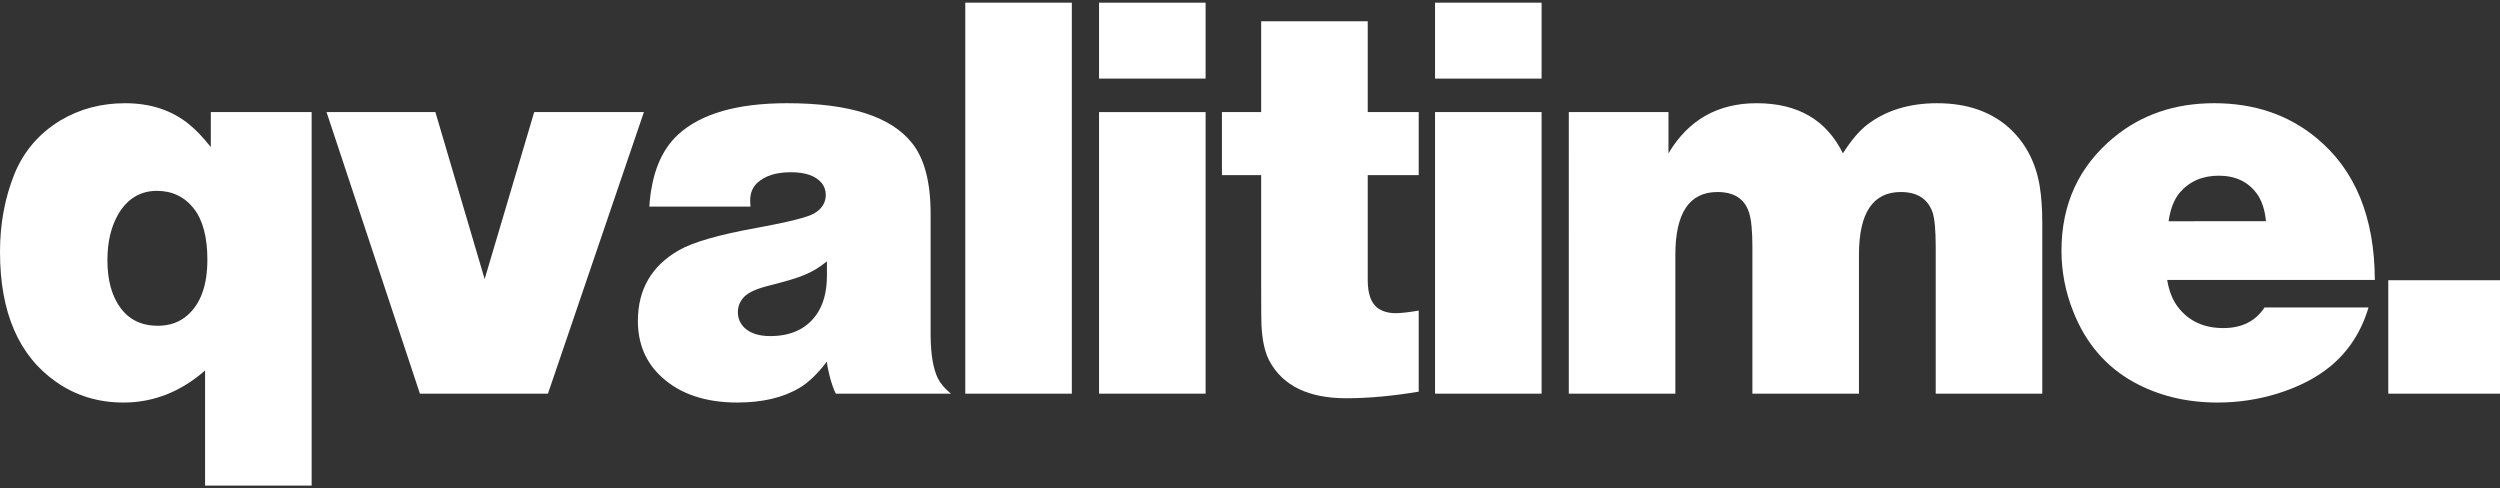
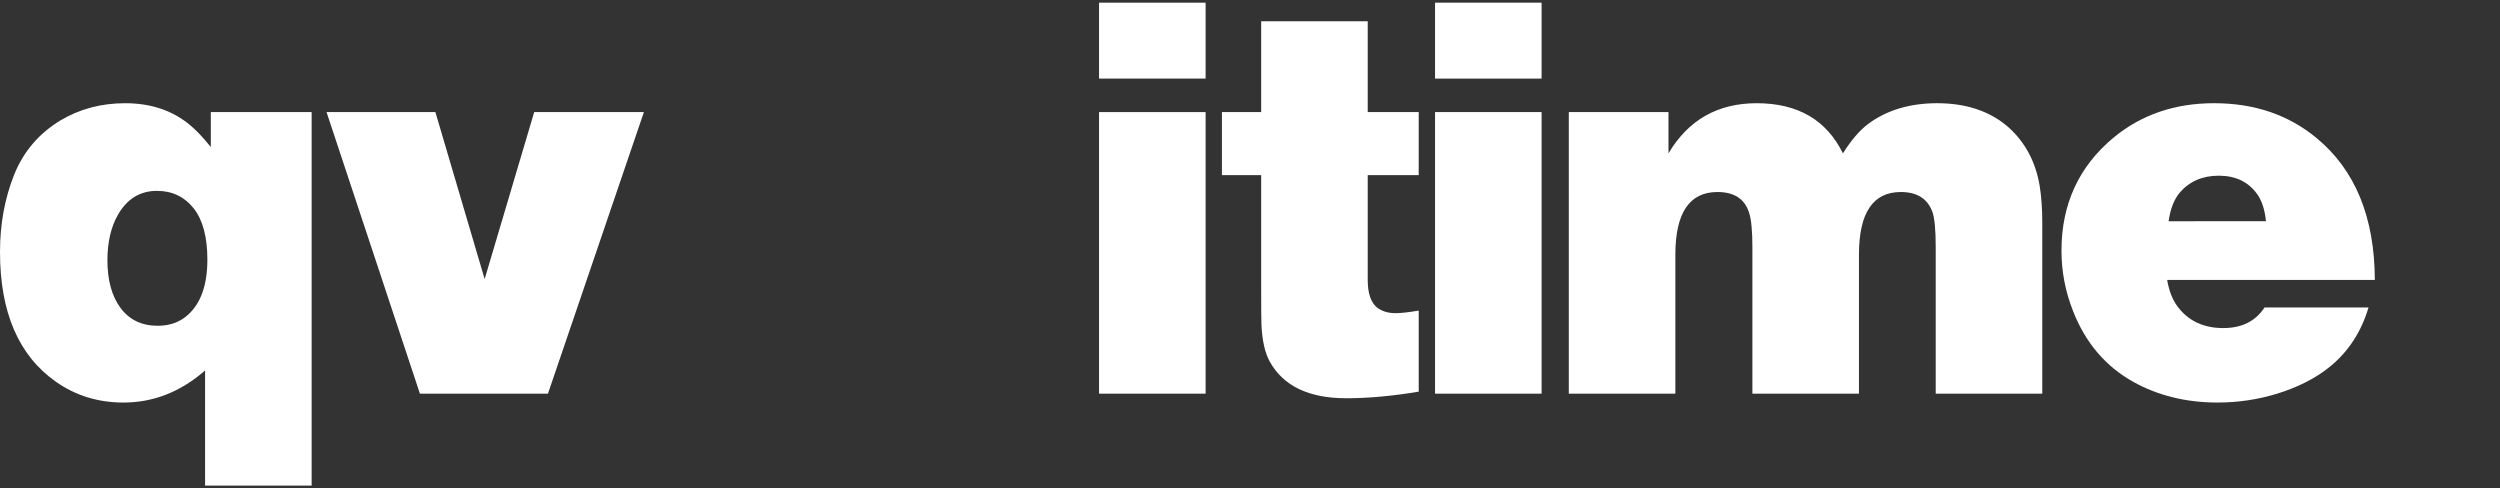
<svg xmlns="http://www.w3.org/2000/svg" version="1.1" x="0px" y="0px" width="512px" height="100px" viewBox="0 0 512 100" style="enable-background:new 0 0 512 100;" xml:space="preserve">
  <rect x="0" y="0" width="512" height="100" fill="#333333" stroke="none" />
  <g id="logo">
    <g fill="white">
      <path d="M63.824,22.957v76.495H42.001V75.871c-5.006,4.38-10.58,6.569-16.718,6.569c-5.163,0-9.758-1.407-13.785-4.223    C3.832,72.859,0,63.981,0,51.584c0-5.709,0.978-11.009,2.933-15.897c1.916-4.692,5.063-8.368,9.445-11.028    c3.949-2.347,8.368-3.52,13.257-3.52c5.28,0,9.698,1.487,13.257,4.458c1.212,0.979,2.641,2.484,4.283,4.517v-7.157H63.824z     M32.146,39.089c-3.443,0-6.101,1.623-7.978,4.869c-1.448,2.542-2.17,5.652-2.17,9.327c0,4.107,0.898,7.373,2.698,9.797    c1.798,2.425,4.341,3.637,7.626,3.637c2.464,0,4.517-0.742,6.16-2.229c2.658-2.385,3.989-6.159,3.989-11.322    c0-4.575-0.92-8.056-2.758-10.441C37.796,40.302,35.274,39.089,32.146,39.089z" />
      <path d="M131.871,22.957L112.22,80.622H85.999L66.875,22.957h22.292l10.089,34.2l10.149-34.2H131.871z" />
-       <path d="M153.693,42.315h-20.708c0.431-6.647,2.406-11.575,5.925-14.782c4.653-4.263,12.084-6.395,22.292-6.395    c12.749,0,21.274,2.718,25.576,8.154c2.541,3.167,3.813,7.998,3.813,14.49v24.989c0.039,3.833,0.529,6.727,1.467,8.683    c0.547,1.094,1.445,2.151,2.699,3.168h-23.582c-0.431-0.86-0.841-2.014-1.233-3.461c-0.352-1.369-0.547-2.405-0.586-3.11    c-1.956,2.542-3.833,4.341-5.632,5.397c-3.364,1.995-7.607,2.991-12.729,2.991c-6.532,0-11.693-1.739-15.486-5.22    c-3.247-2.972-4.869-6.805-4.869-11.498c0-6.413,2.776-11.224,8.33-14.431c2.893-1.681,8.251-3.227,16.073-4.634    c6.413-1.174,10.304-2.151,11.674-2.933c1.602-0.939,2.404-2.21,2.404-3.814c0-0.898-0.274-1.701-0.82-2.405    c-1.214-1.486-3.326-2.229-6.336-2.229c-3.011,0-5.298,0.724-6.863,2.17c-0.978,0.9-1.466,2.112-1.466,3.637    C153.635,41.436,153.654,41.846,153.693,42.315z M169.356,53.52c-1.525,1.251-3.091,2.19-4.693,2.815    c-1.252,0.548-3.578,1.251-6.98,2.112c-2.582,0.626-4.323,1.389-5.221,2.288c-0.899,0.899-1.349,1.975-1.349,3.226    c0,1.213,0.449,2.27,1.349,3.169c1.211,1.134,2.972,1.701,5.28,1.701c4.184,0,7.313-1.428,9.385-4.282    c1.486-2.073,2.229-4.771,2.229-8.095V53.52z" />
-       <path d="M219.512,0.548v80.074H197.69V0.548H219.512z" />
      <path d="M246.908,0.548v15.545h-21.823V0.548H246.908z M246.908,22.957v57.665h-21.823V22.957H246.908z" />
      <path d="M280.11,4.361v18.596h10.441v12.905H280.11v21.471c0,2.698,0.624,4.575,1.877,5.631c1.016,0.783,2.288,1.173,3.813,1.173    c1.094,0,2.678-0.177,4.752-0.528V80.21c-5.359,0.899-10.306,1.35-14.842,1.35c-7.666,0-12.887-2.502-15.662-7.509    c-0.978-1.76-1.547-4.262-1.702-7.509c-0.04-0.938-0.058-3.46-0.058-7.567V35.862h-8.037V22.957h8.037V4.361H280.11z" />
      <path d="M315.718,0.548v15.545h-21.821V0.548H315.718z M315.718,22.957v57.665h-21.821V22.957H315.718z" />
      <path d="M341.705,22.957v8.447c4.066-6.843,10.089-10.266,18.067-10.266c8.407,0,14.293,3.423,17.657,10.266    c1.681-2.659,3.362-4.634,5.045-5.925c3.831-2.894,8.584-4.341,14.256-4.341c5.982,0,10.852,1.643,14.605,4.927    c3.441,3.091,5.573,7.099,6.395,12.026c0.353,2.19,0.528,4.693,0.528,7.509v35.021h-21.823V50.646    c0-3.481-0.216-5.866-0.645-7.157c-0.978-2.776-3.149-4.165-6.511-4.165c-5.711,0-8.565,4.282-8.565,12.846v28.452h-21.822V50.646    c0-3.403-0.234-5.788-0.703-7.157c-0.901-2.776-3.052-4.165-6.453-4.165c-5.749,0-8.623,4.282-8.623,12.846v28.452h-21.822V22.957    H341.705z" />
      <path d="M486.365,57.333h-42.53c0.39,2.308,1.133,4.165,2.229,5.572c2.188,2.856,5.279,4.283,9.269,4.283    c3.792,0,6.607-1.408,8.447-4.224h21.294c-1.488,5.006-4.127,9.054-7.919,12.143c-2.896,2.347-6.492,4.185-10.794,5.515    c-3.952,1.211-8.019,1.817-12.202,1.817c-6.415,0-12.163-1.407-17.246-4.223c-5.672-3.167-9.778-7.978-12.319-14.43    c-1.604-4.028-2.404-8.174-2.404-12.437c0-9.542,3.557-17.266,10.676-23.172c5.669-4.692,12.533-7.04,20.591-7.04    c8.25,0,15.252,2.386,21.001,7.157C482.355,34.826,486.325,44.506,486.365,57.333z M464.073,45.308    c-0.234-2.347-0.842-4.204-1.819-5.573c-1.799-2.503-4.42-3.754-7.86-3.754c-3.323,0-5.983,1.153-7.978,3.46    c-1.173,1.409-1.936,3.364-2.288,5.867H464.073z" />
-       <path d="M512,57.392v23.23h-22.878v-23.23H512z" />
    </g>
  </g>
</svg>